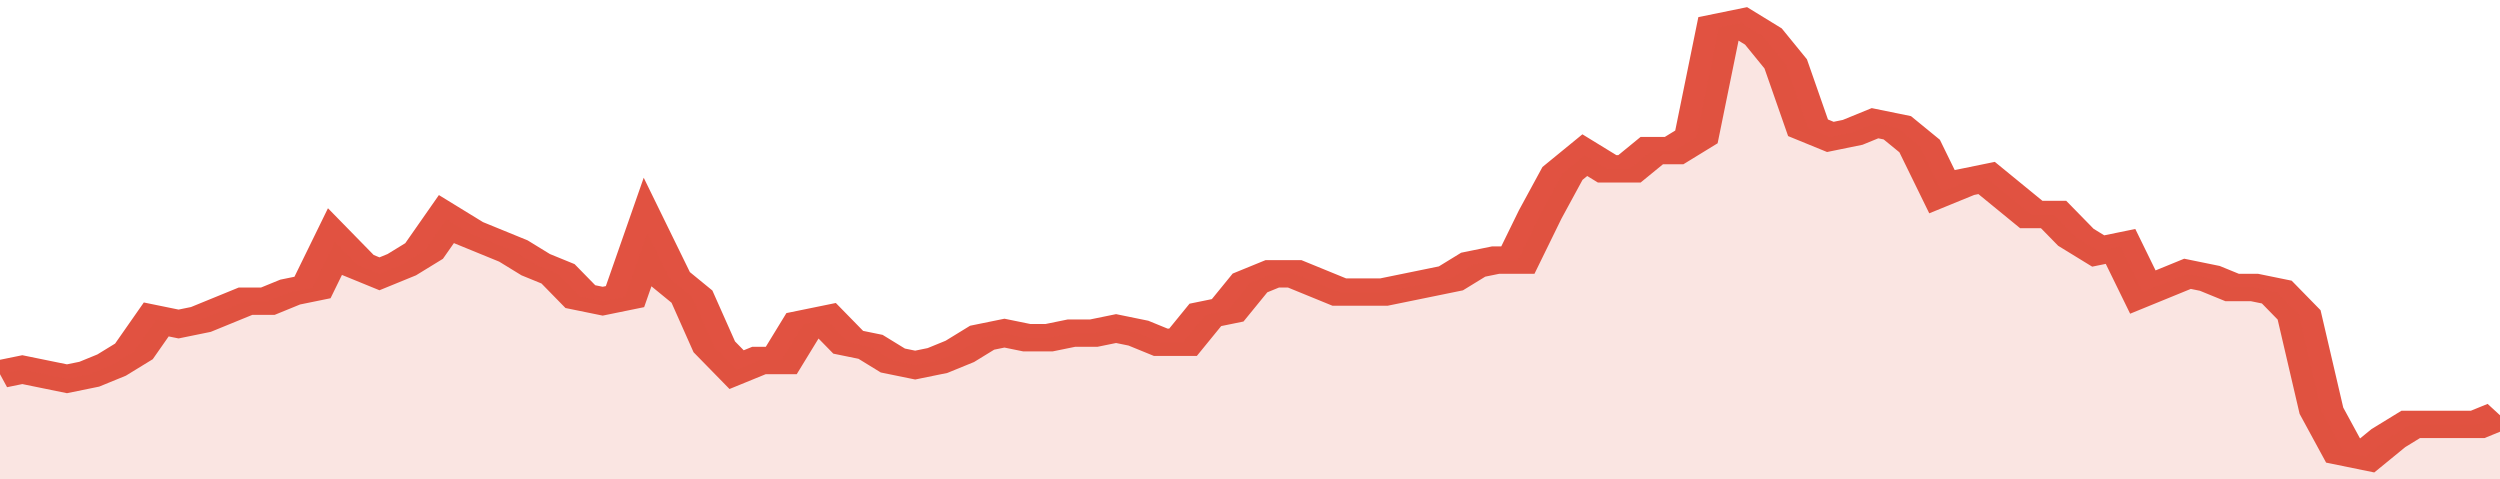
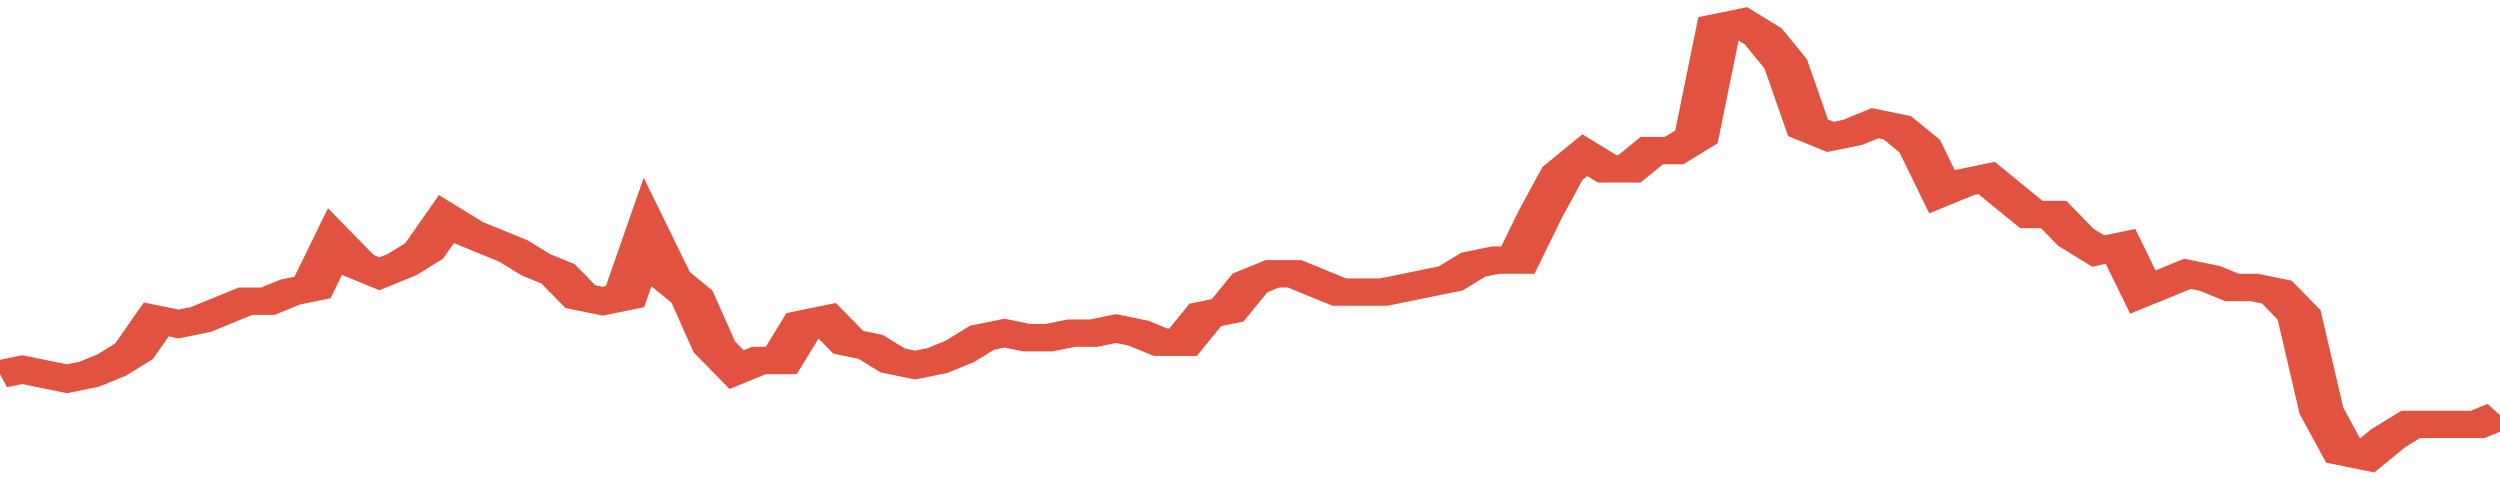
<svg xmlns="http://www.w3.org/2000/svg" viewBox="0 0 336 105" width="120" height="23" preserveAspectRatio="none">
  <polyline fill="none" stroke="#E15241" stroke-width="6" points="0, 82 3, 81 6, 82 9, 83 12, 82 15, 80 18, 77 21, 70 24, 71 27, 70 30, 68 33, 66 36, 66 39, 64 42, 63 45, 53 48, 58 51, 60 54, 58 57, 55 60, 48 63, 51 66, 53 69, 55 72, 58 75, 60 78, 65 81, 66 84, 65 87, 51 90, 61 93, 65 96, 76 99, 81 102, 79 105, 79 108, 71 111, 70 114, 75 117, 76 120, 79 123, 80 126, 79 129, 77 132, 74 135, 73 138, 74 141, 74 144, 73 147, 73 150, 72 153, 73 156, 75 159, 75 162, 69 165, 68 168, 62 171, 60 174, 60 177, 62 180, 64 183, 64 186, 64 189, 63 192, 62 195, 61 198, 58 201, 57 204, 57 207, 47 210, 38 213, 34 216, 37 219, 37 222, 33 225, 33 228, 30 231, 6 234, 5 237, 8 240, 14 243, 28 246, 30 249, 29 252, 27 255, 28 258, 32 261, 42 264, 40 267, 39 270, 43 273, 47 276, 47 279, 52 282, 55 285, 54 288, 64 291, 62 294, 60 297, 61 300, 63 303, 63 306, 64 309, 69 312, 90 315, 99 318, 100 321, 96 324, 93 327, 93 330, 93 333, 93 336, 91 336, 91 "> </polyline>
-   <polygon fill="#E15241" opacity="0.15" points="0, 105 0, 82 3, 81 6, 82 9, 83 12, 82 15, 80 18, 77 21, 70 24, 71 27, 70 30, 68 33, 66 36, 66 39, 64 42, 63 45, 53 48, 58 51, 60 54, 58 57, 55 60, 48 63, 51 66, 53 69, 55 72, 58 75, 60 78, 65 81, 66 84, 65 87, 51 90, 61 93, 65 96, 76 99, 81 102, 79 105, 79 108, 71 111, 70 114, 75 117, 76 120, 79 123, 80 126, 79 129, 77 132, 74 135, 73 138, 74 141, 74 144, 73 147, 73 150, 72 153, 73 156, 75 159, 75 162, 69 165, 68 168, 62 171, 60 174, 60 177, 62 180, 64 183, 64 186, 64 189, 63 192, 62 195, 61 198, 58 201, 57 204, 57 207, 47 210, 38 213, 34 216, 37 219, 37 222, 33 225, 33 228, 30 231, 6 234, 5 237, 8 240, 14 243, 28 246, 30 249, 29 252, 27 255, 28 258, 32 261, 42 264, 40 267, 39 270, 43 273, 47 276, 47 279, 52 282, 55 285, 54 288, 64 291, 62 294, 60 297, 61 300, 63 303, 63 306, 64 309, 69 312, 90 315, 99 318, 100 321, 96 324, 93 327, 93 330, 93 333, 93 336, 91 336, 105 " />
</svg>